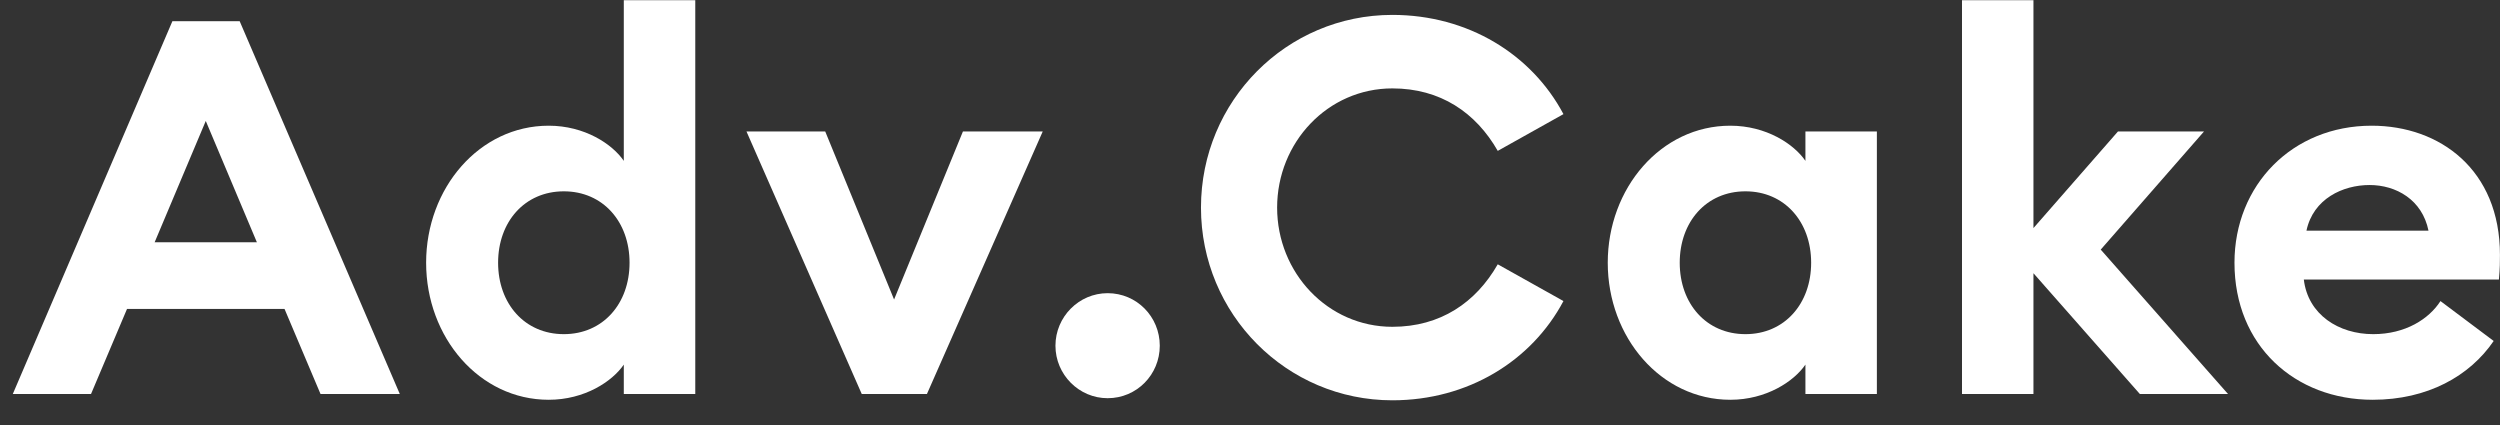
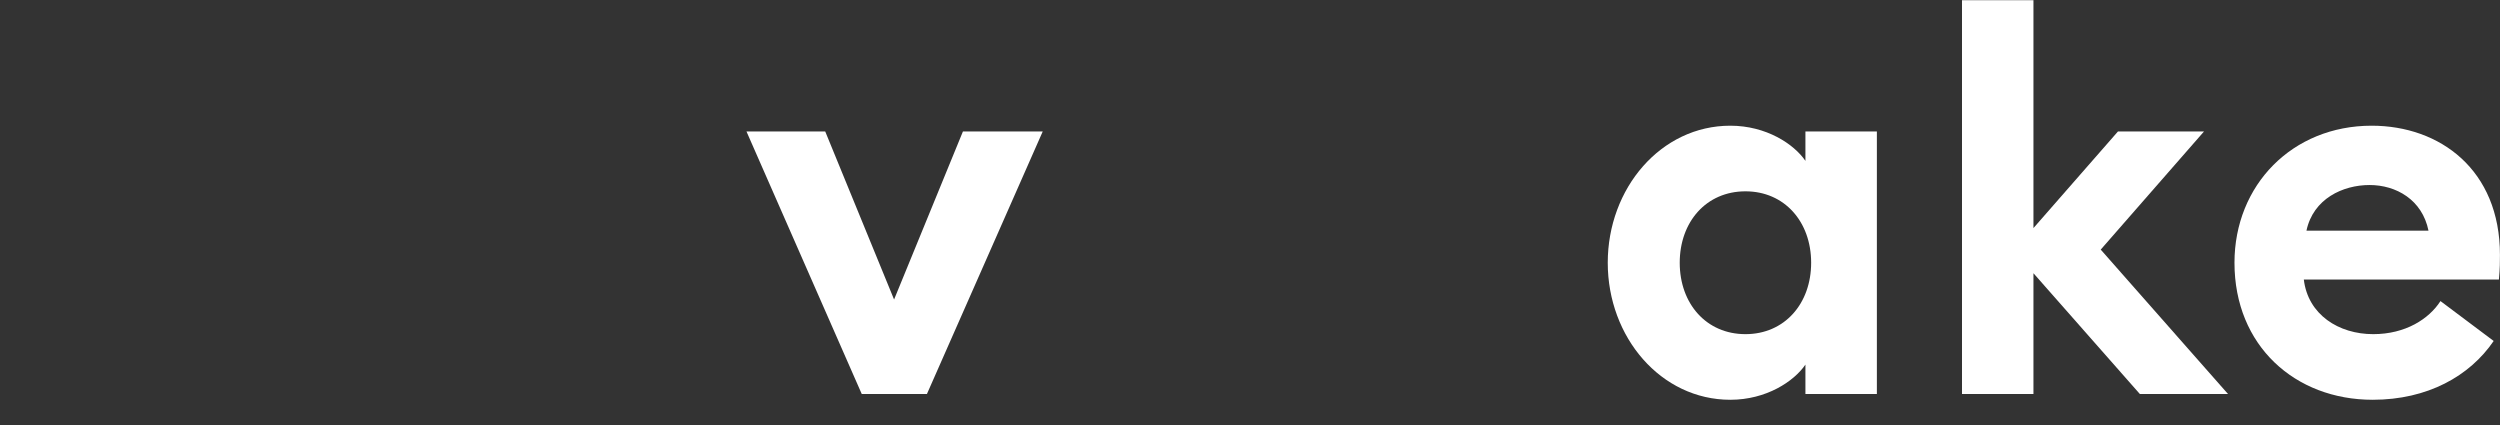
<svg xmlns="http://www.w3.org/2000/svg" width="100" height="17" viewBox="0 0 100 17" fill="none">
  <rect x="0" y="0" width="100" height="17" fill="#333333" stroke="none" />
  <g clip-path="url(#clip0_486_106)">
-     <path d="M0.512 15.76H3.641L5.081 12.357H11.381L12.821 15.76H15.992L9.587 0.848H6.896L0.512 15.76ZM6.186 9.69L8.231 4.838L10.275 9.69H6.186Z" fill="white" />
-     <path d="M17.045 10.509C17.045 13.492 19.173 15.991 21.948 15.991C23.388 15.991 24.493 15.256 24.952 14.584V15.76H27.811V0.008H24.952V6.435C24.493 5.763 23.388 5.028 21.948 5.028C19.173 5.028 17.045 7.527 17.045 10.509ZM25.182 10.509C25.182 12.148 24.118 13.366 22.553 13.366C20.988 13.366 19.924 12.148 19.924 10.509C19.924 8.871 20.988 7.653 22.553 7.653C24.118 7.653 25.182 8.871 25.182 10.509Z" fill="white" />
    <path d="M34.47 15.76H37.077L41.709 5.259H38.517L35.763 11.98L33.009 5.259H29.859L34.47 15.76Z" fill="white" />
-     <path d="M46.391 13.828C46.391 12.673 45.473 11.727 44.305 11.727C43.157 11.727 42.218 12.673 42.218 13.828C42.218 14.983 43.157 15.928 44.305 15.928C45.473 15.928 46.391 14.983 46.391 13.828Z" fill="white" />
-     <path d="M48.039 8.304C48.039 12.568 51.46 16.012 55.695 16.012C58.72 16.012 61.266 14.437 62.538 12.042L59.91 10.572C59.033 12.105 57.615 13.072 55.695 13.072C53.108 13.072 51.085 10.908 51.085 8.304C51.085 5.699 53.108 3.536 55.695 3.536C57.615 3.536 59.033 4.502 59.91 6.035L62.538 4.565C61.266 2.171 58.72 0.596 55.695 0.596C51.46 0.596 48.039 4.04 48.039 8.304Z" fill="white" />
    <path d="M64.31 10.51C64.31 13.492 66.438 15.991 69.213 15.991C70.652 15.991 71.758 15.256 72.217 14.584V15.76H75.075V5.259H72.217V6.435C71.758 5.763 70.652 5.028 69.213 5.028C66.438 5.028 64.31 7.527 64.31 10.51ZM72.446 10.51C72.446 12.148 71.382 13.366 69.818 13.366C68.253 13.366 67.189 12.148 67.189 10.51C67.189 8.871 68.253 7.653 69.818 7.653C71.382 7.653 72.446 8.871 72.446 10.51Z" fill="white" />
    <path d="M78.48 15.76H81.338V10.929L85.594 15.76H89.12L84.029 9.984L88.16 5.259H84.718L81.338 9.123V0.008H78.48V15.76Z" fill="white" />
    <path d="M89.379 10.51C89.379 13.828 91.799 15.991 94.907 15.991C97.098 15.991 98.788 15.046 99.747 13.639L97.619 12.043C97.16 12.757 96.222 13.366 94.928 13.366C93.551 13.366 92.32 12.589 92.153 11.182H99.956C99.998 10.741 99.998 10.447 99.998 10.194C99.998 6.792 97.599 5.028 94.866 5.028C91.694 5.028 89.379 7.401 89.379 10.51ZM94.782 7.401C95.846 7.401 96.889 7.989 97.14 9.228H92.258C92.529 7.947 93.718 7.401 94.782 7.401Z" fill="white" />
  </g>
  <defs>
    <clipPath id="clip0_486_106">
      <rect width="100" height="17" fill="white" />
    </clipPath>
  </defs>
</svg>